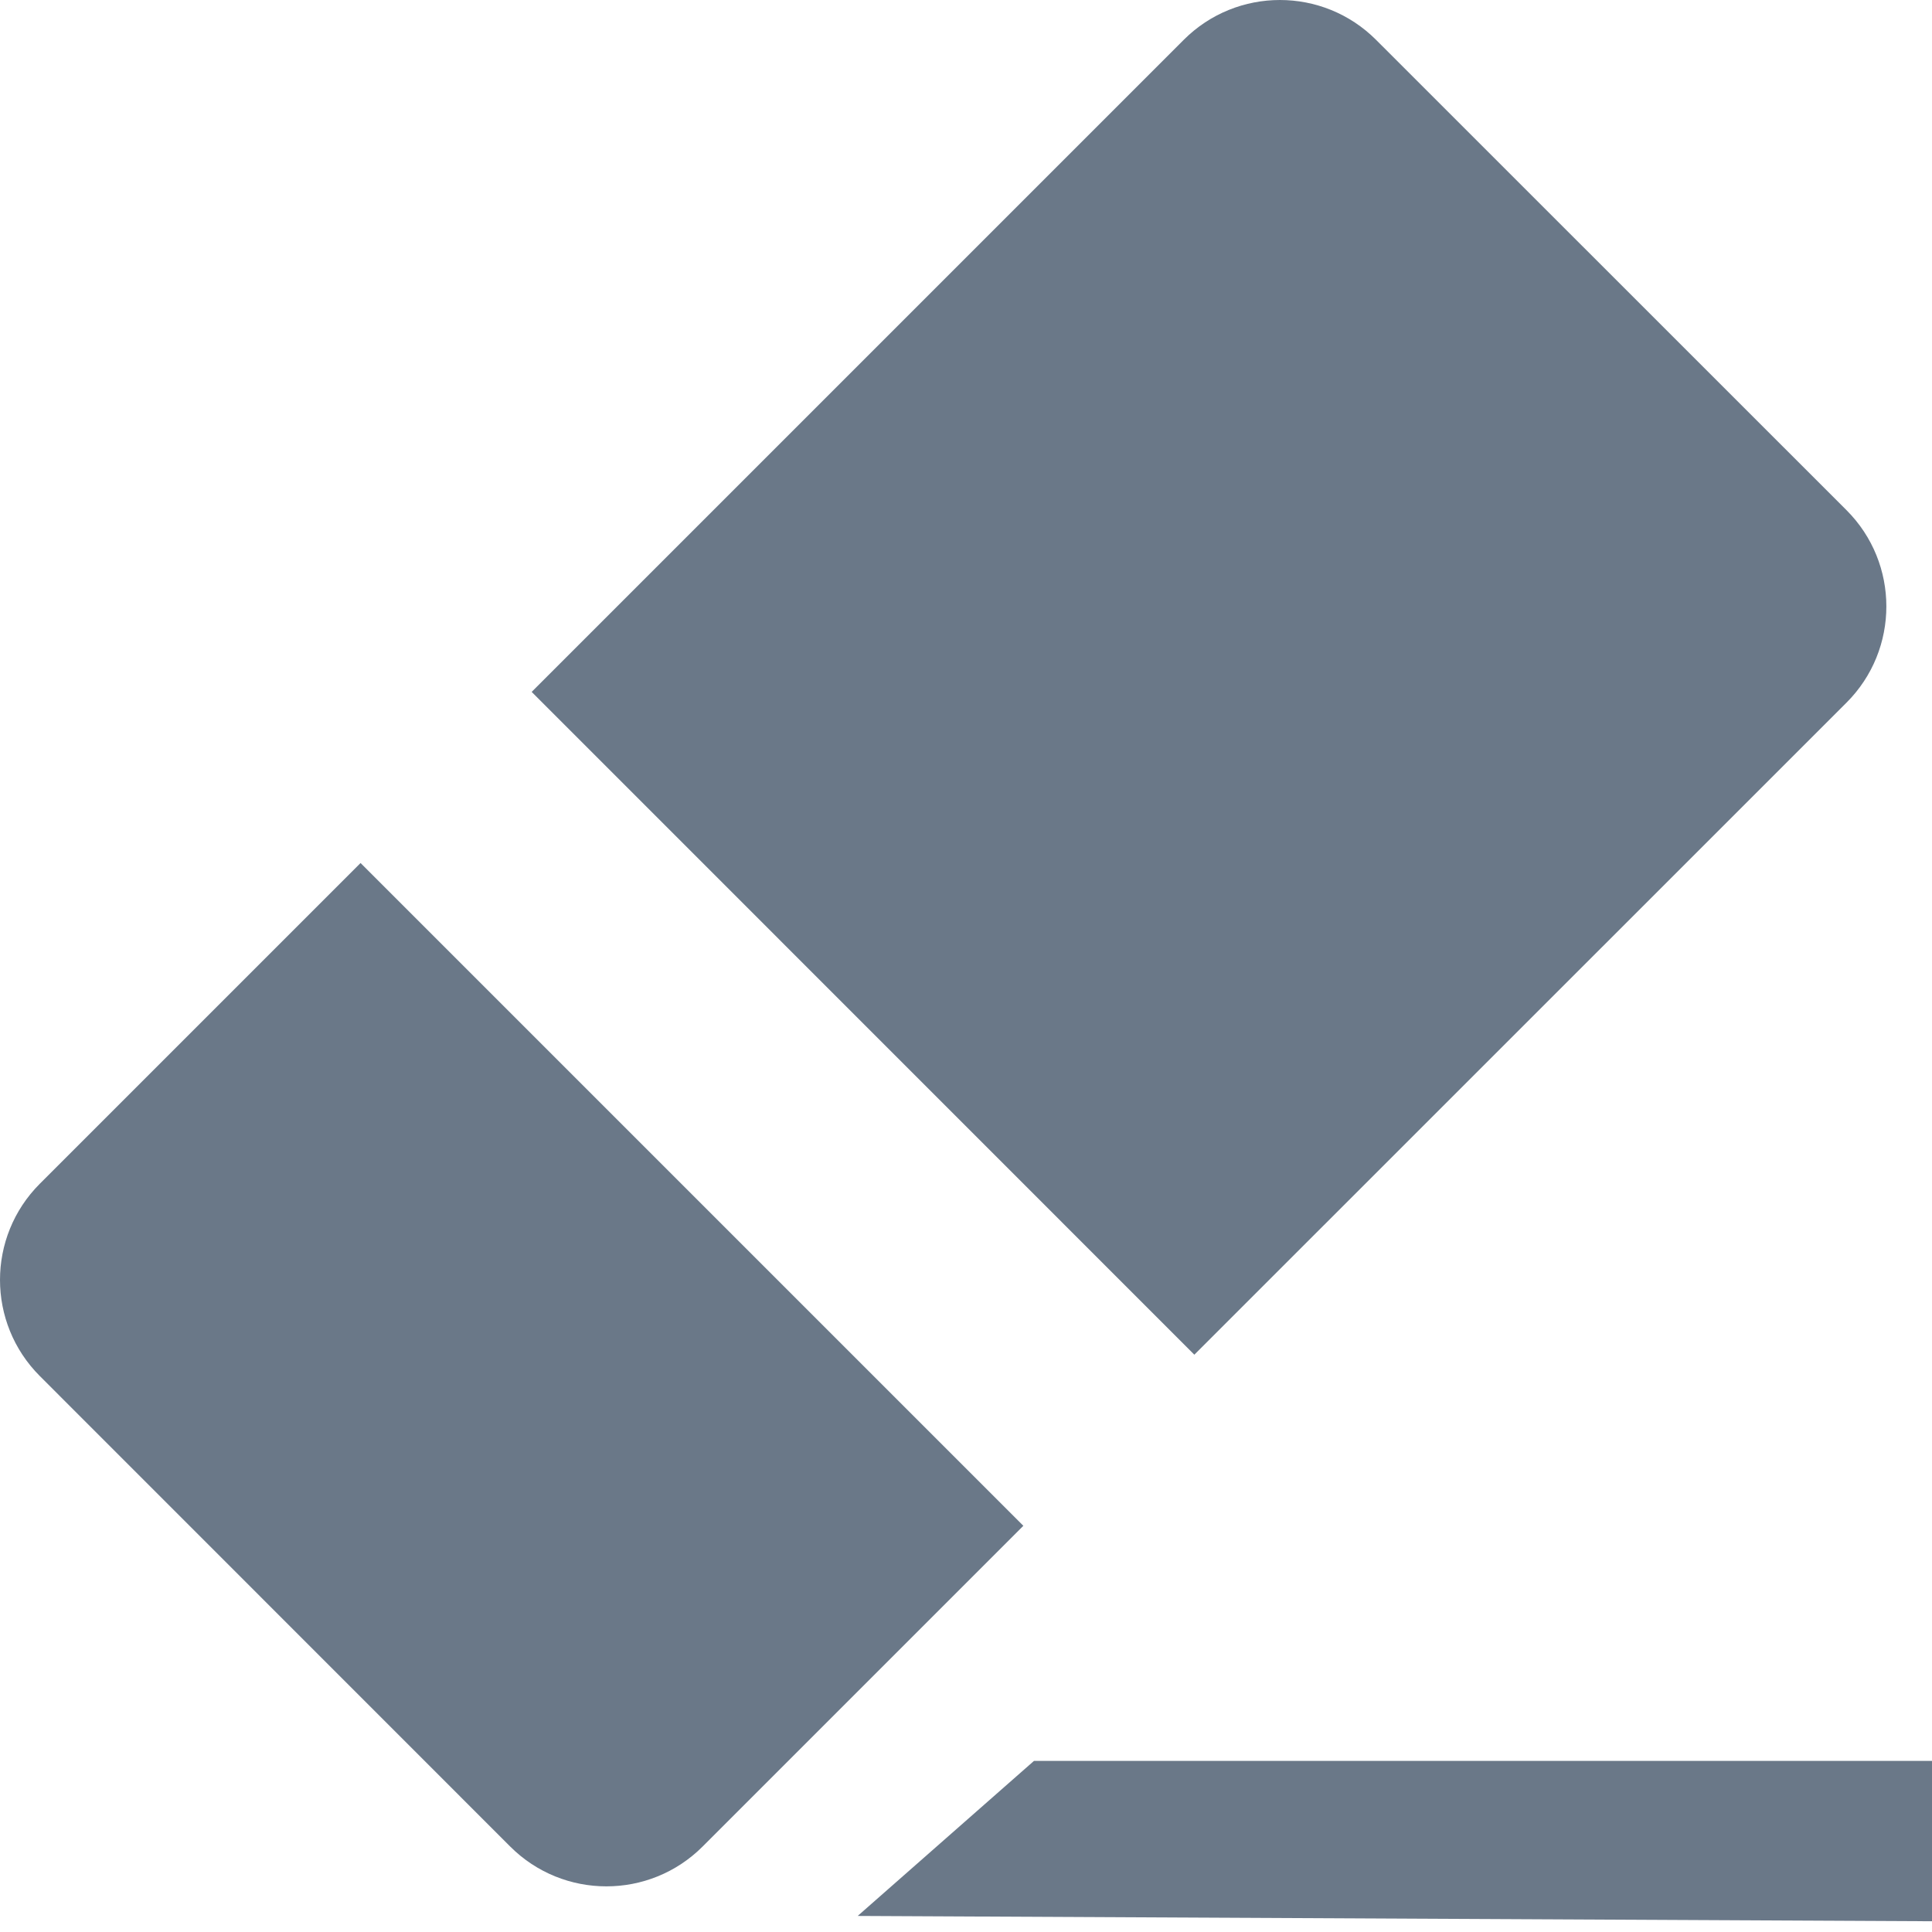
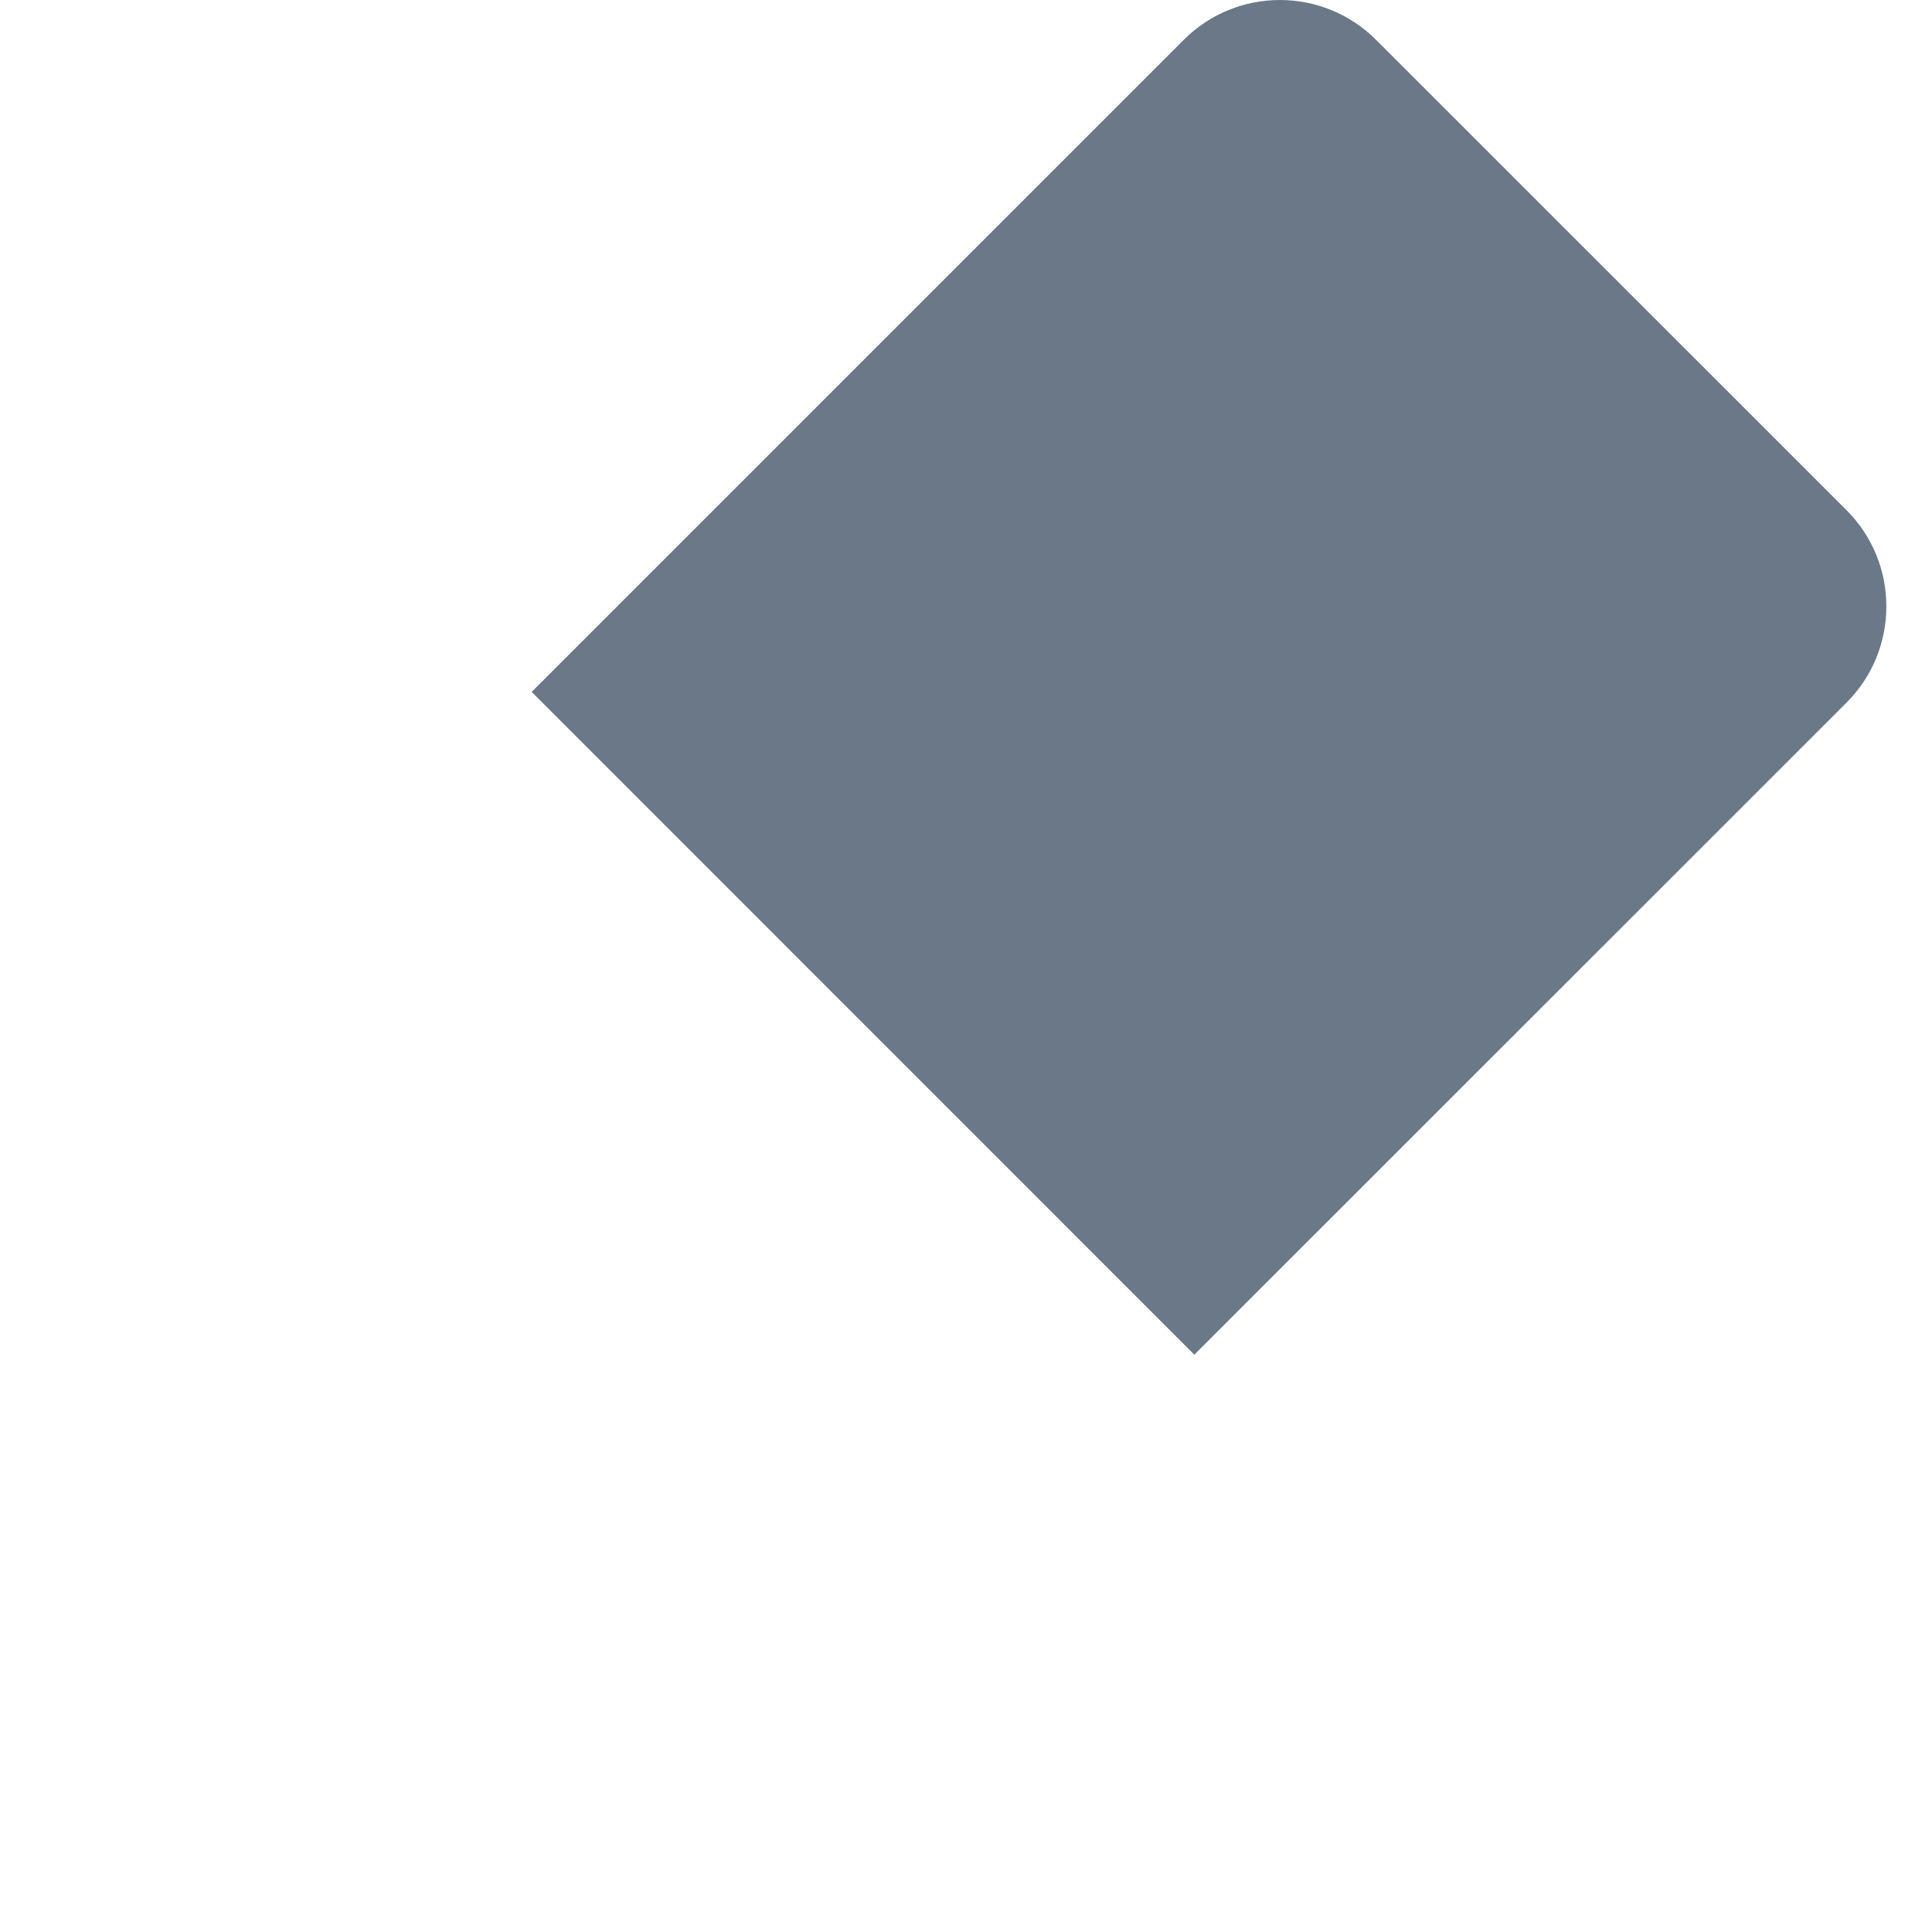
<svg xmlns="http://www.w3.org/2000/svg" width="16" height="16" viewBox="0 0 16 16" fill="none">
  <path d="M4.403 5.73L9.891 11.219L15.292 5.819C15.732 5.379 15.732 4.665 15.292 4.225L11.396 0.33C10.956 -0.11 10.243 -0.11 9.803 0.33L4.403 5.73Z" fill="#6A7888" />
-   <path d="M2.986 7.147L8.475 12.636L5.819 15.292C5.379 15.732 4.665 15.732 4.225 15.292L0.33 11.396C-0.11 10.956 -0.11 10.243 0.33 9.803L2.986 7.147Z" fill="#6A7888" />
-   <path d="M7.103 15.867L8.563 14.583H16V15.911L7.103 15.867Z" fill="#6A7888" />
</svg>